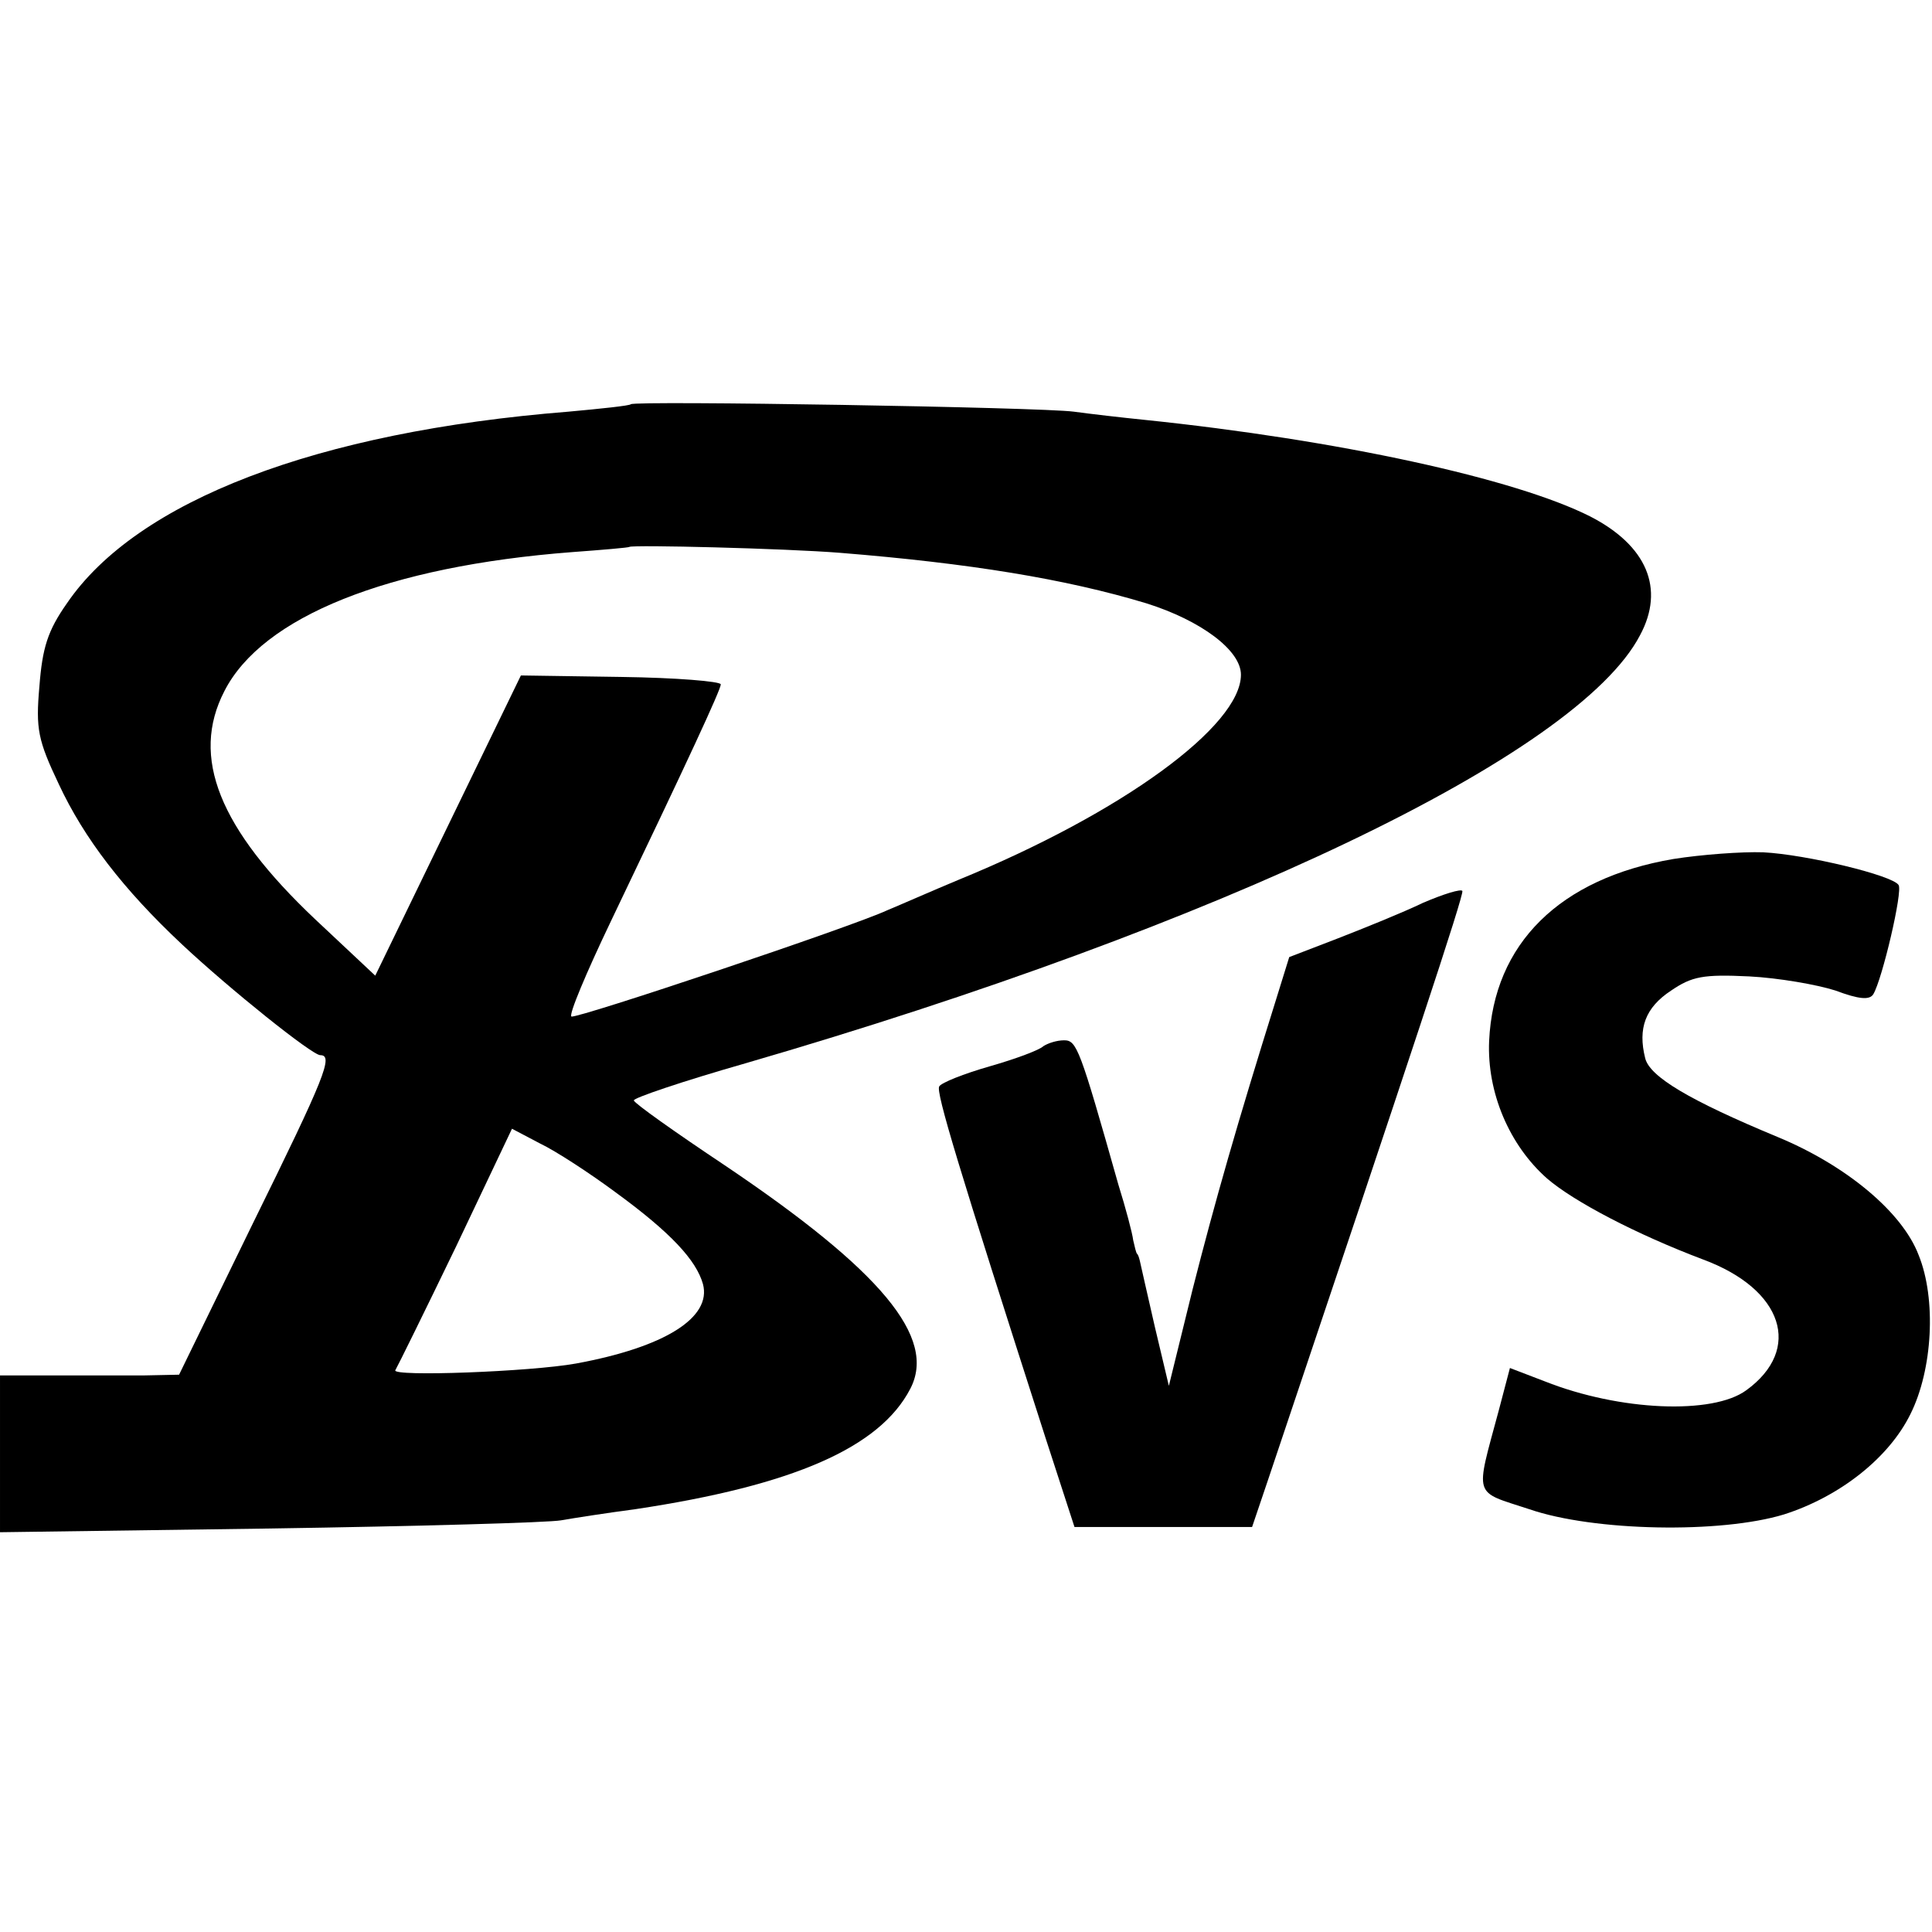
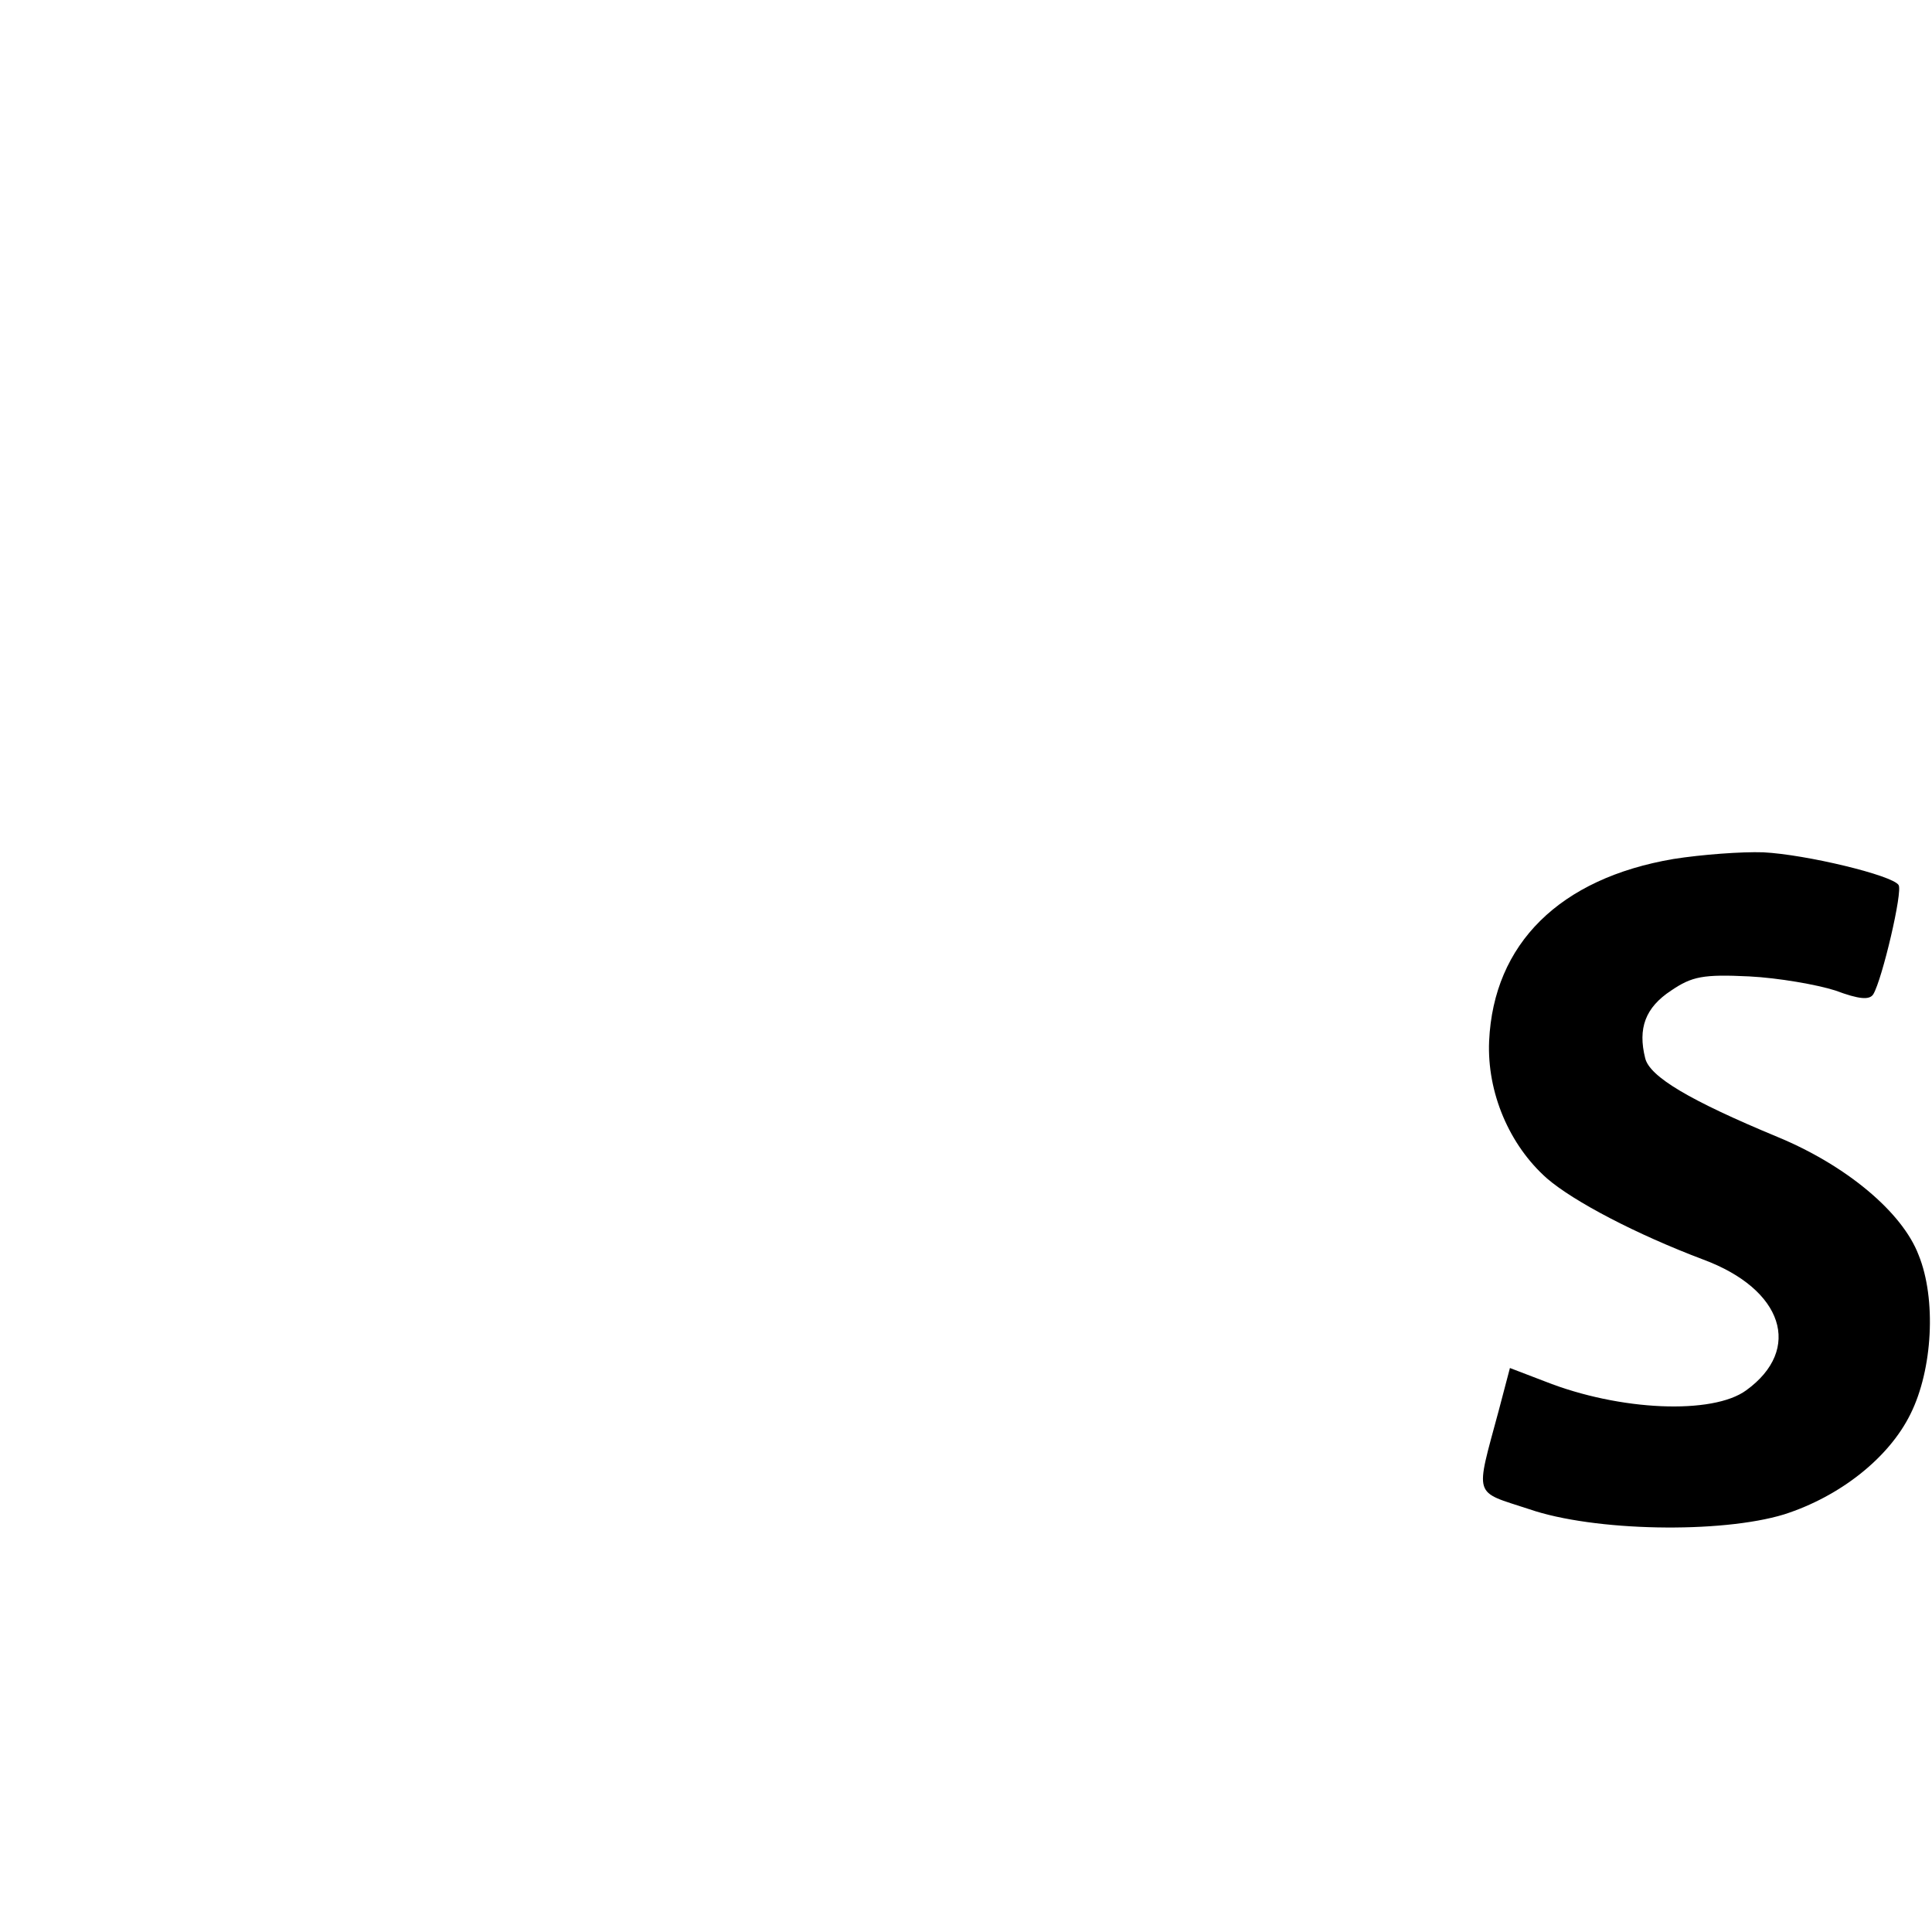
<svg xmlns="http://www.w3.org/2000/svg" version="1.0" width="260pt" height="260pt" viewBox="0 0 260 260" preserveAspectRatio="xMidYMid meet">
  <g transform="translate(0,260) scale(0.1,-0.1)" fill="#000000" stroke="none">
-     <path d="M849 2056 c-2 -2 -40 -6 -84 -10 -339 -27 -581 -120 -675 -258 -26 -37 -33 -60 -37 -112 -5 -57 -2 -72 26 -131 34 -73 87 -142 166 -216 64 -60 175 -149 186 -149 18 0 7 -28 -91 -227 l-99 -203 -48 -1 c-26 0 -81 0 -120 0 l-73 0 0 -106 0 -105 363 5 c199 3 376 8 392 11 17 3 62 10 100 15 213 32 329 83 370 162 36 69 -39 159 -250 301 -66 44 -121 83 -122 87 -2 3 66 26 150 50 640 186 1120 415 1204 576 34 63 9 121 -67 160 -101 51 -339 103 -600 130 -30 3 -73 8 -95 11 -45 6 -591 15 -596 10z m282 -200 c173 -14 303 -35 412 -68 73 -23 127 -63 127 -96 0 -69 -160 -186 -380 -276 -36 -15 -79 -34 -96 -41 -47 -22 -417 -146 -425 -143 -4 2 20 59 53 128 104 217 148 312 148 319 0 4 -60 9 -134 10 l-135 2 -98 -202 -98 -202 -81 76 c-129 122 -168 218 -122 307 51 100 220 168 468 187 41 3 76 6 77 7 4 3 209 -2 284 -8z m-302 -861 c74 -54 108 -91 117 -123 12 -45 -51 -85 -171 -107 -61 -11 -248 -18 -243 -9 3 5 40 80 82 167 l75 158 38 -20 c21 -10 67 -40 102 -66z" />
    <path d="M2252 1444 c-153 -26 -242 -114 -248 -245 -3 -69 27 -140 78 -185 36 -31 120 -75 210 -109 108 -40 134 -121 58 -176 -45 -33 -170 -28 -271 12 l-47 18 -15 -57 c-32 -119 -35 -108 41 -133 87 -30 258 -33 343 -7 75 24 141 76 170 135 30 60 35 155 11 214 -22 58 -98 121 -190 159 -118 49 -172 81 -178 106 -10 40 0 68 35 91 28 19 43 22 105 19 39 -2 91 -11 116 -19 32 -12 46 -13 51 -5 12 20 40 139 34 147 -8 13 -124 41 -182 44 -29 1 -83 -3 -121 -9z" />
-     <path d="M1915 1385 c-27 -13 -79 -34 -115 -48 l-65 -25 -18 -58 c-52 -166 -82 -271 -112 -389 l-32 -130 -19 80 c-10 44 -19 83 -20 88 -1 4 -2 8 -4 10 -1 1 -3 9 -5 18 -1 9 -10 43 -20 75 -52 184 -56 194 -73 194 -10 0 -22 -4 -28 -8 -5 -5 -37 -17 -72 -27 -35 -10 -65 -22 -68 -27 -5 -7 26 -109 143 -473 l39 -120 119 0 120 0 22 65 c195 580 263 785 261 791 -2 3 -25 -4 -53 -16z" />
  </g>
</svg>